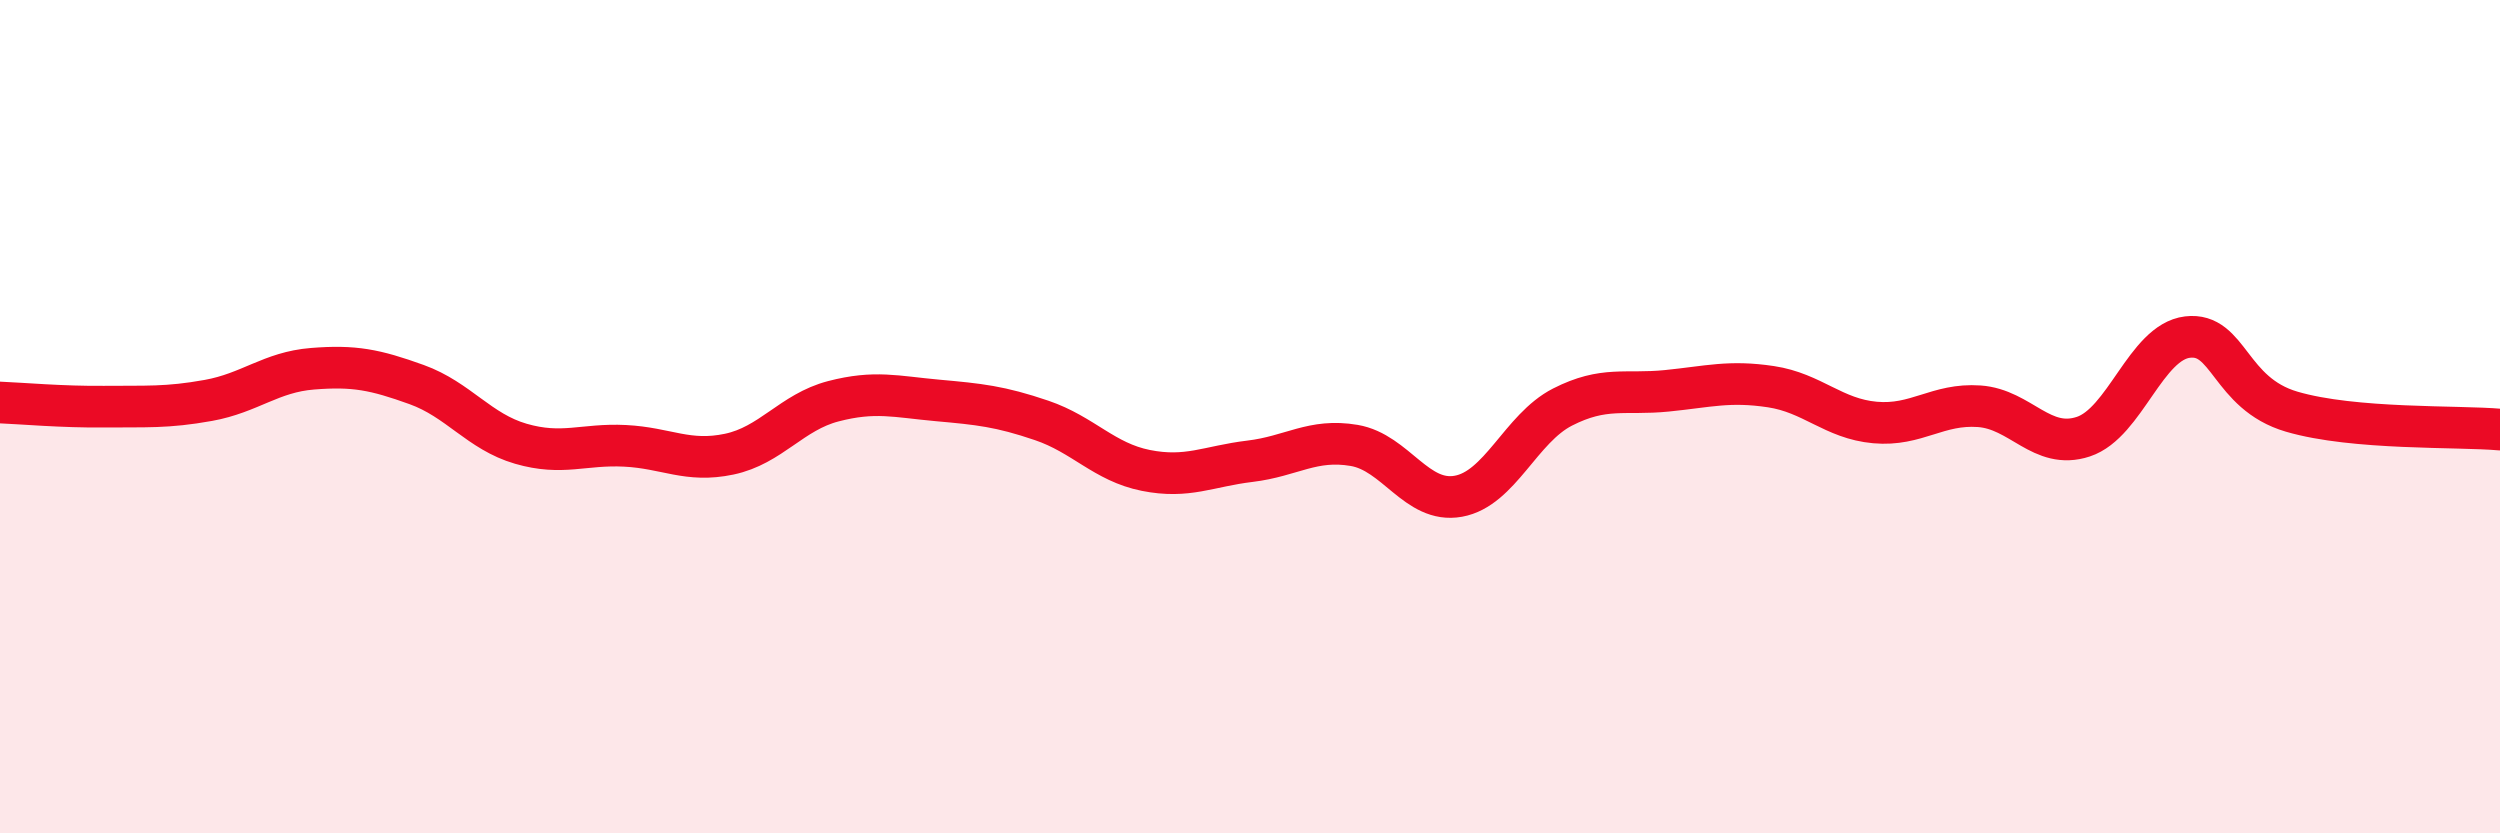
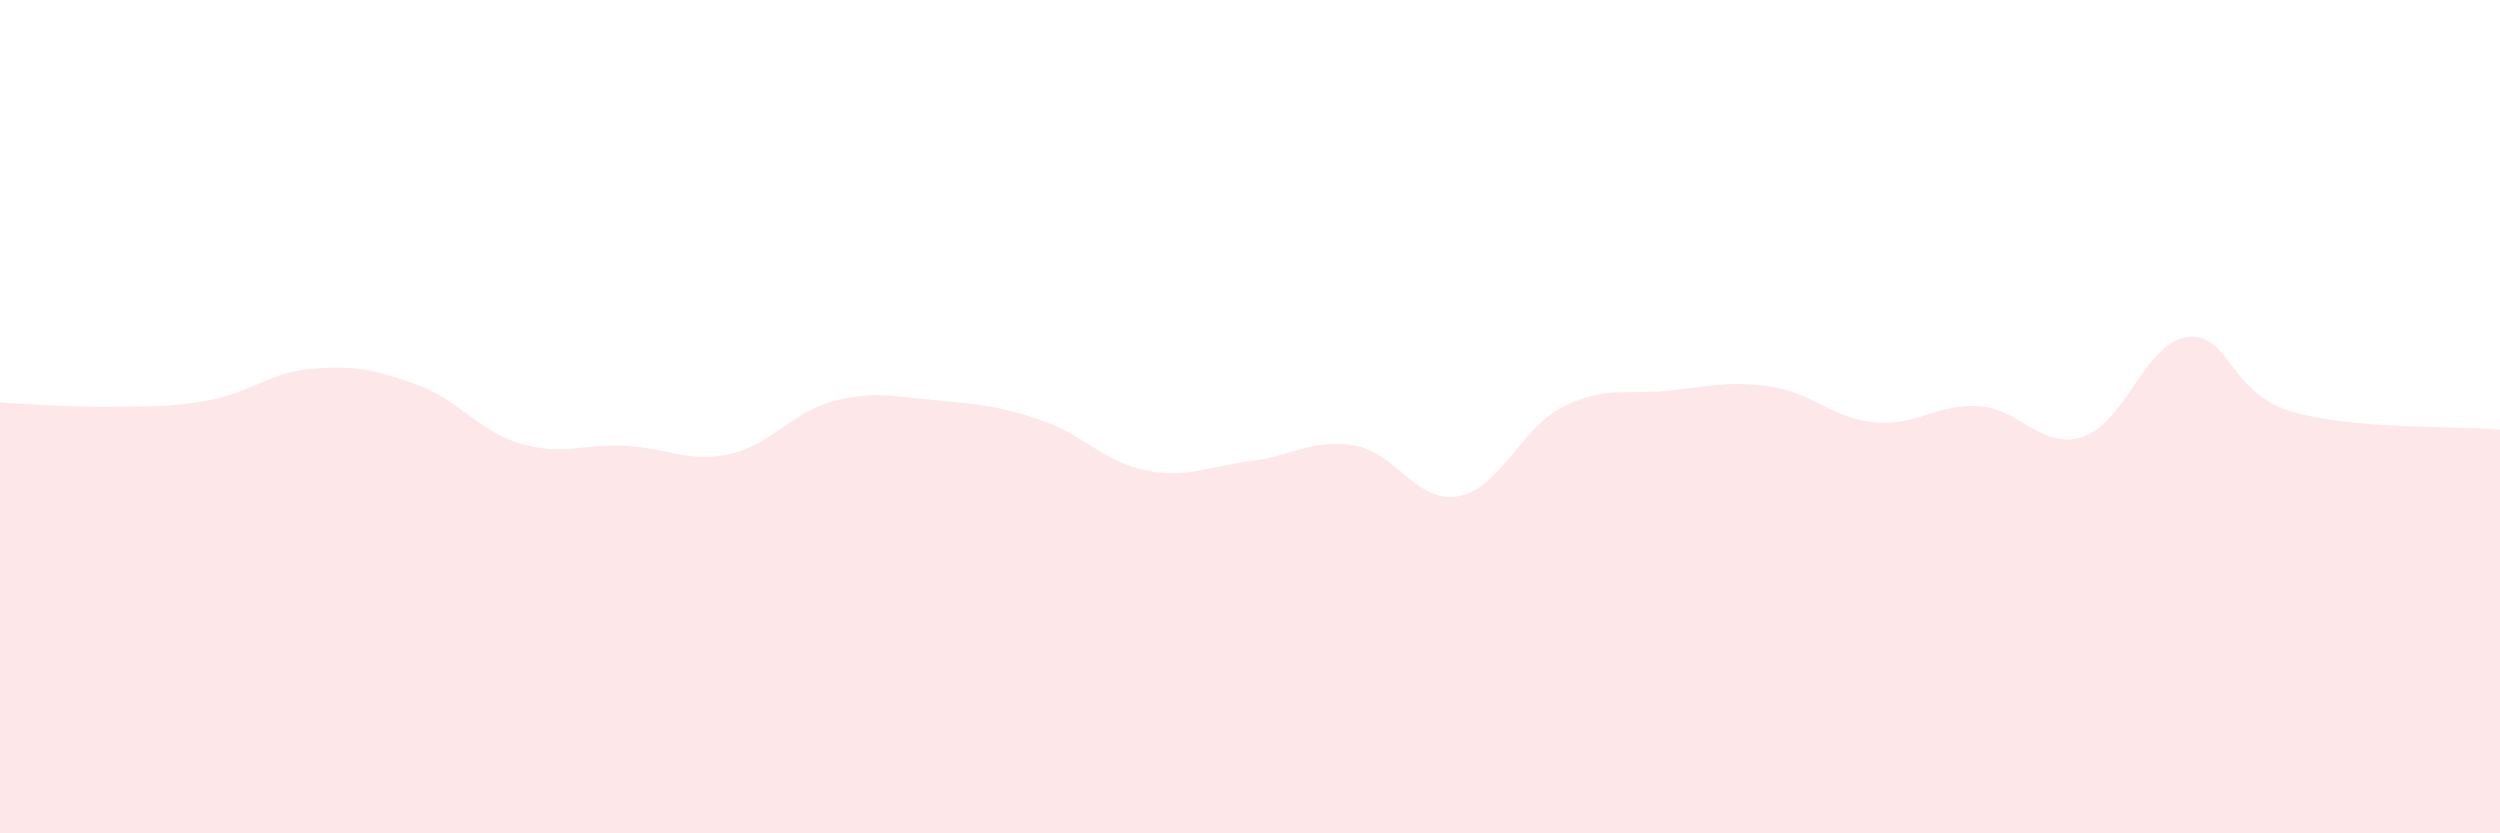
<svg xmlns="http://www.w3.org/2000/svg" width="60" height="20" viewBox="0 0 60 20">
  <path d="M 0,9.66 C 0.5,9.68 1.5,9.77 2.5,9.76 C 3.5,9.75 4,9.79 5,9.61 C 6,9.43 6.5,8.93 7.5,8.85 C 8.5,8.77 9,8.87 10,9.23 C 11,9.59 11.5,10.36 12.5,10.65 C 13.5,10.94 14,10.65 15,10.7 C 16,10.75 16.5,11.11 17.5,10.9 C 18.5,10.69 19,9.89 20,9.63 C 21,9.37 21.5,9.52 22.5,9.61 C 23.5,9.7 24,9.75 25,10.09 C 26,10.43 26.5,11.09 27.5,11.29 C 28.5,11.49 29,11.19 30,11.07 C 31,10.95 31.5,10.52 32.5,10.69 C 33.5,10.86 34,12.09 35,11.91 C 36,11.73 36.5,10.28 37.5,9.77 C 38.5,9.26 39,9.48 40,9.38 C 41,9.28 41.5,9.13 42.5,9.28 C 43.5,9.43 44,10.05 45,10.14 C 46,10.23 46.5,9.68 47.5,9.75 C 48.5,9.82 49,10.81 50,10.48 C 51,10.15 51.5,8.21 52.5,8.09 C 53.5,7.97 53.5,9.44 55,9.88 C 56.5,10.32 59,10.22 60,10.31L60 20L0 20Z" fill="#EB0A25" opacity="0.1" stroke-linecap="round" stroke-linejoin="round" />
-   <path d="M 0,9.66 C 0.5,9.68 1.5,9.77 2.5,9.76 C 3.5,9.75 4,9.79 5,9.61 C 6,9.43 6.5,8.93 7.5,8.85 C 8.5,8.77 9,8.87 10,9.23 C 11,9.59 11.5,10.36 12.5,10.65 C 13.5,10.94 14,10.65 15,10.7 C 16,10.75 16.5,11.11 17.5,10.9 C 18.5,10.69 19,9.89 20,9.63 C 21,9.37 21.5,9.52 22.5,9.61 C 23.5,9.7 24,9.75 25,10.09 C 26,10.43 26.5,11.09 27.5,11.29 C 28.5,11.49 29,11.19 30,11.07 C 31,10.95 31.5,10.52 32.5,10.69 C 33.5,10.86 34,12.09 35,11.91 C 36,11.73 36.5,10.28 37.5,9.77 C 38.5,9.26 39,9.48 40,9.38 C 41,9.28 41.5,9.13 42.5,9.28 C 43.5,9.43 44,10.05 45,10.14 C 46,10.23 46.5,9.68 47.5,9.75 C 48.5,9.82 49,10.81 50,10.48 C 51,10.15 51.5,8.21 52.5,8.09 C 53.5,7.97 53.5,9.44 55,9.88 C 56.5,10.32 59,10.22 60,10.31" stroke="#EB0A25" stroke-width="1" fill="none" stroke-linecap="round" stroke-linejoin="round" />
</svg>